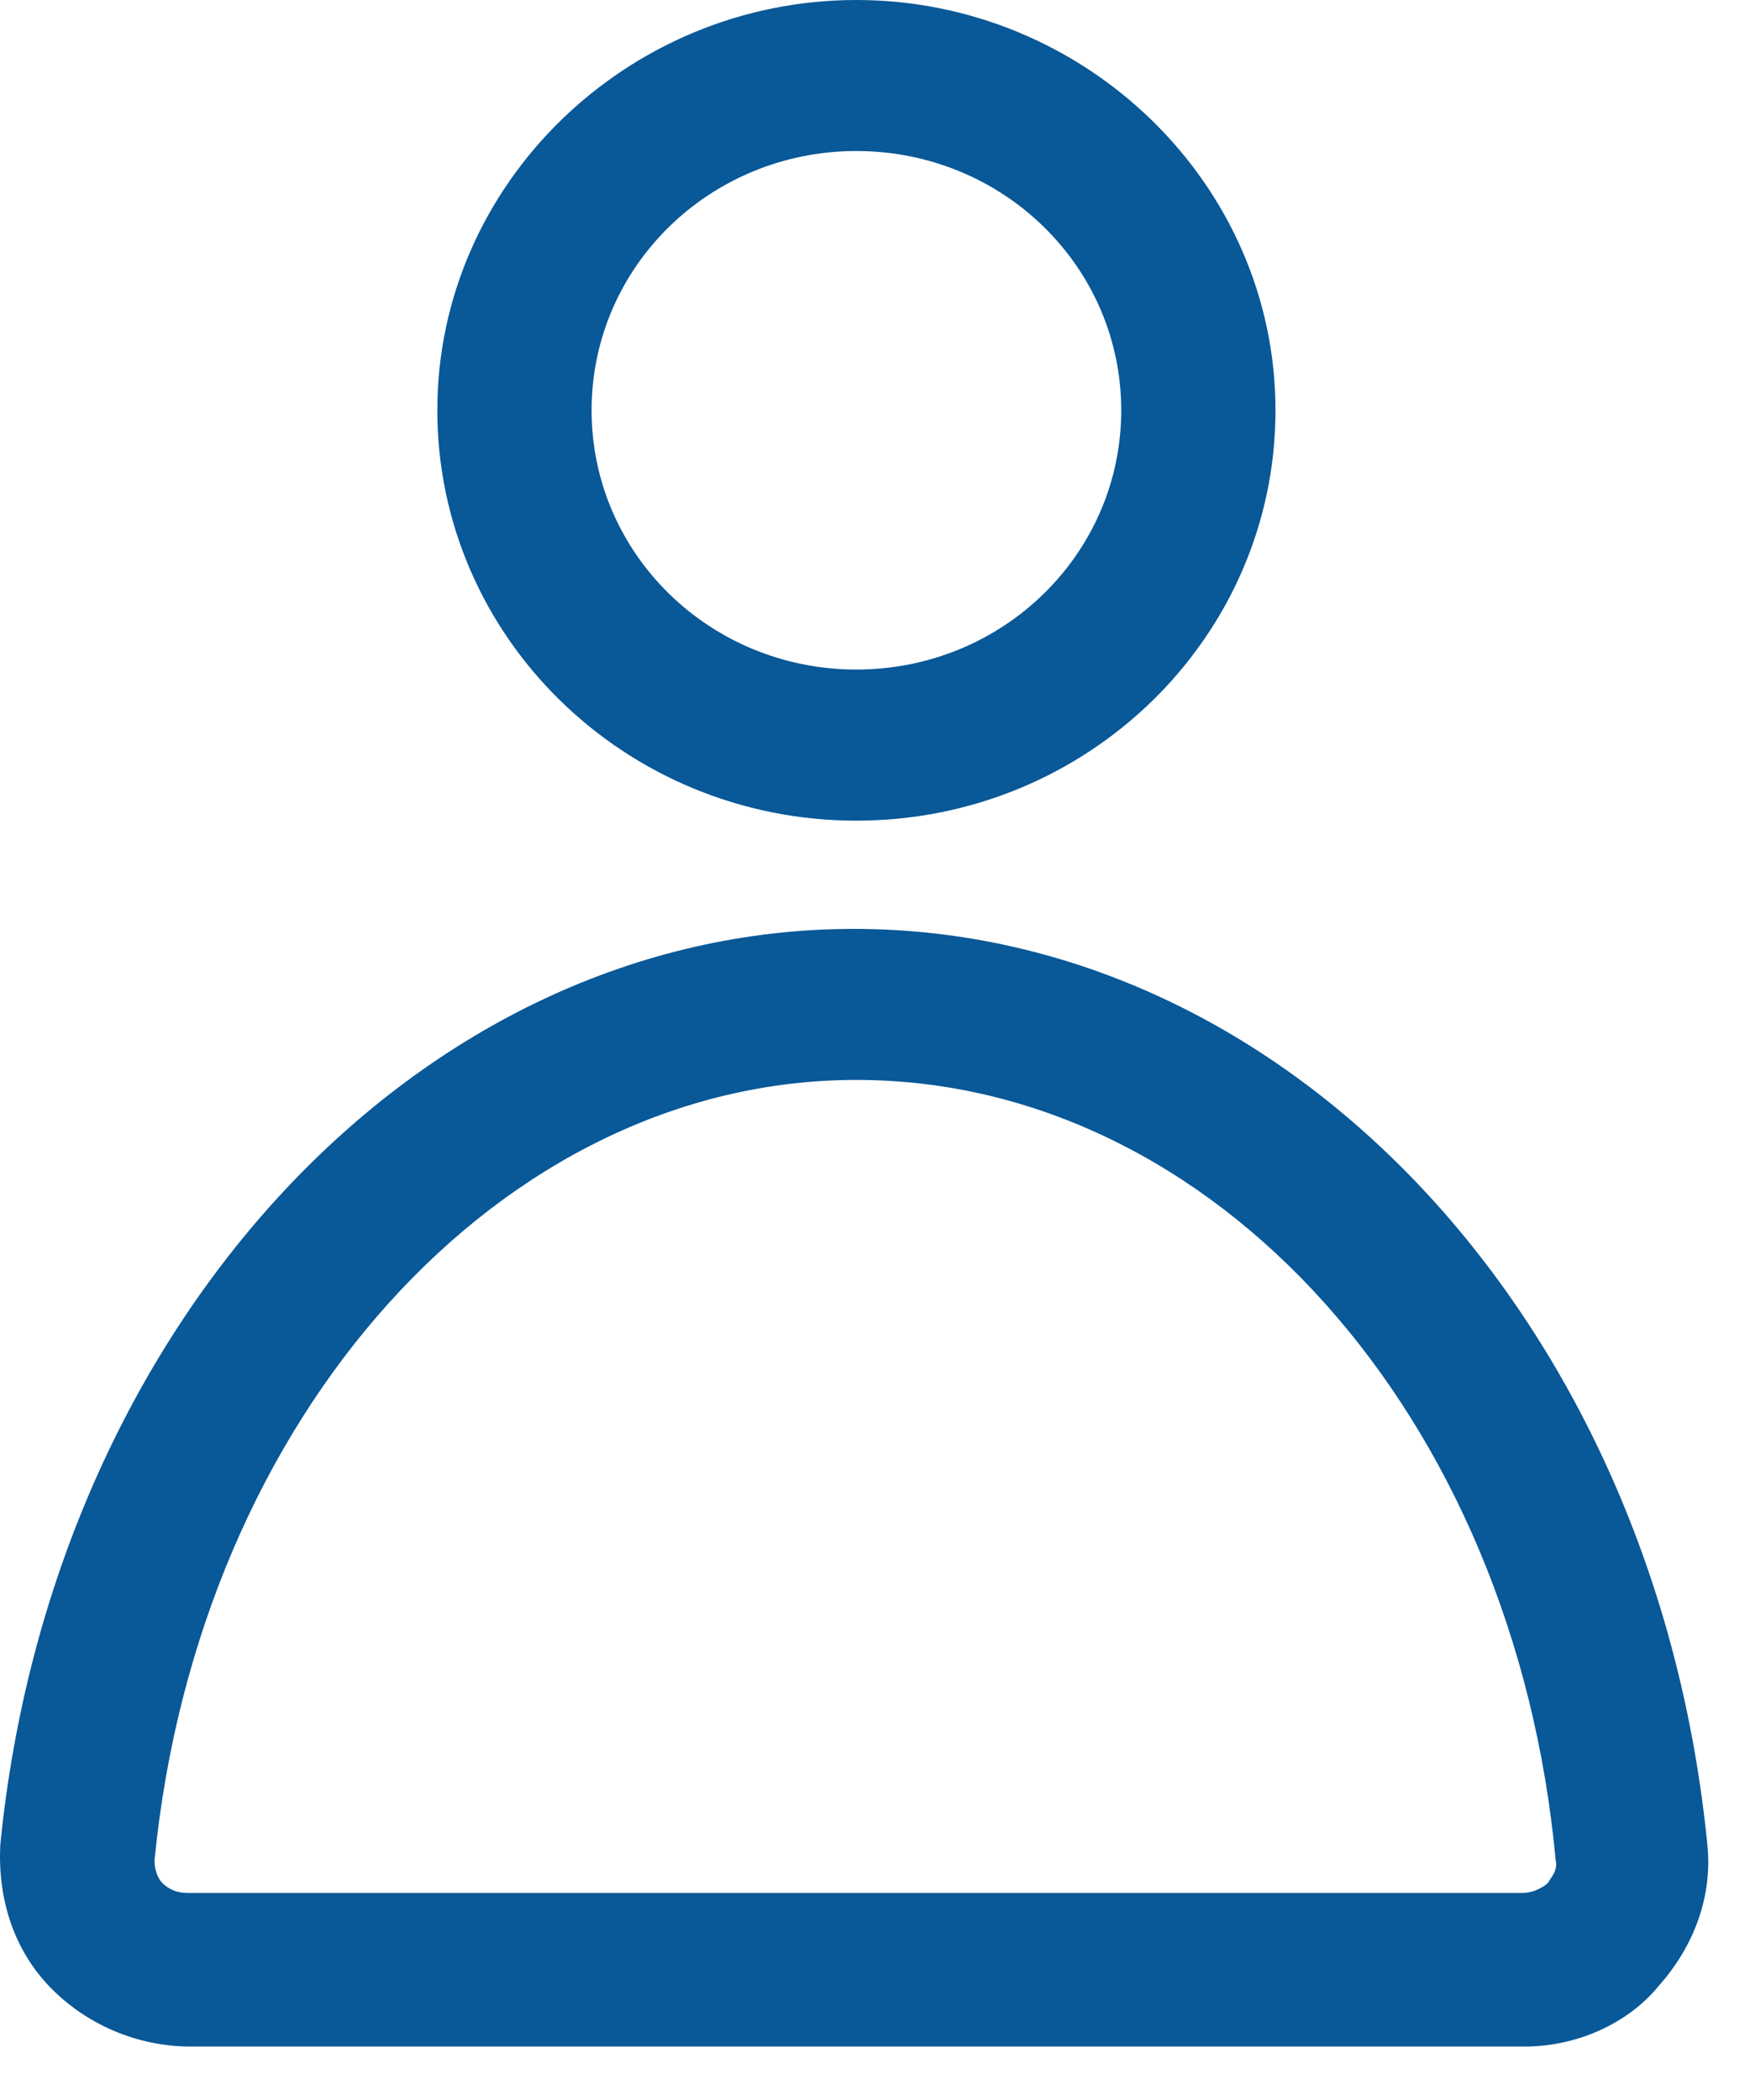
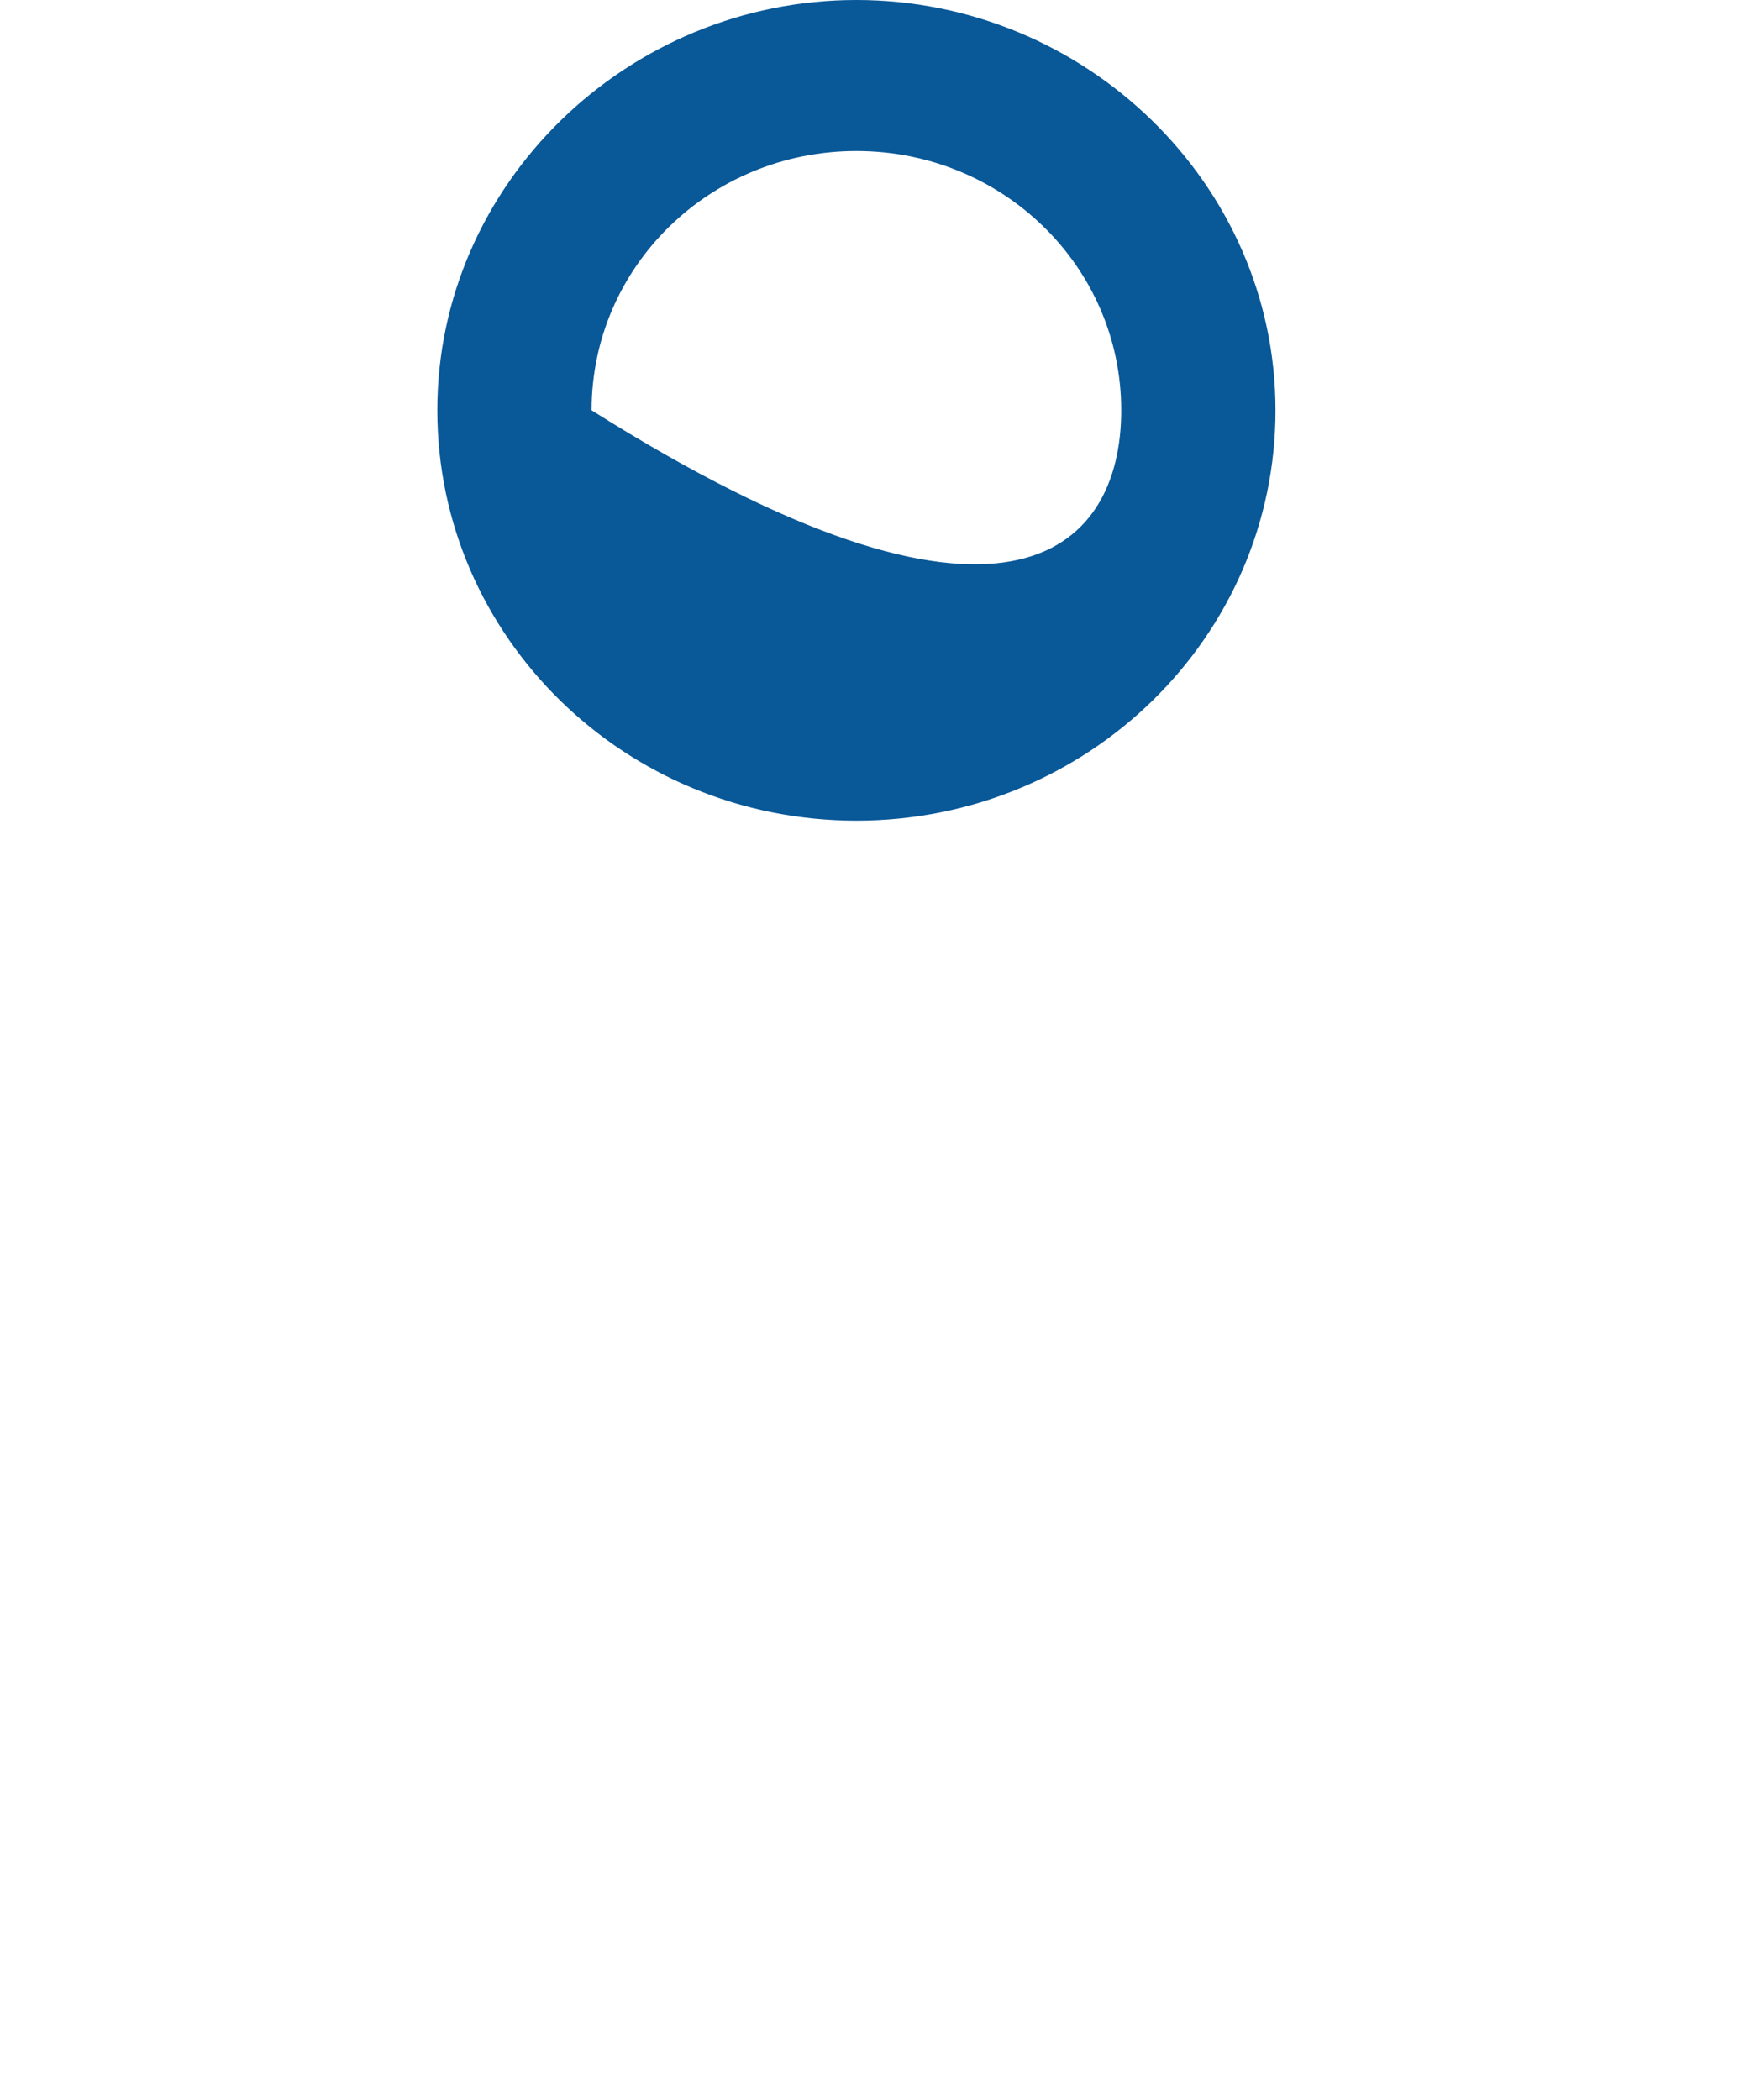
<svg xmlns="http://www.w3.org/2000/svg" width="20" height="24" viewBox="0 0 20 24" fill="none">
-   <path d="M9.787 9.379C7.143 9.379 4.998 7.278 4.998 4.689C4.998 2.1 7.172 0 9.787 0C12.402 0 14.577 2.1 14.577 4.689C14.577 7.278 12.432 9.379 9.787 9.379ZM9.787 1.726C8.113 1.726 6.761 3.049 6.761 4.689C6.761 6.329 8.113 7.652 9.787 7.652C11.462 7.652 12.814 6.329 12.814 4.689C12.814 3.049 11.462 1.726 9.787 1.726Z" fill="#095898" />
-   <path d="M17.427 23.389H2.177C1.56 23.389 0.973 23.13 0.561 22.699C0.15 22.267 -0.026 21.692 0.003 21.087C0.591 15.132 4.792 10.616 9.758 10.616C14.723 10.616 18.925 15.104 19.513 21.087C19.572 21.663 19.366 22.238 18.954 22.699C18.602 23.13 18.014 23.389 17.427 23.389ZM9.787 12.342C5.733 12.342 2.266 16.168 1.766 21.26C1.766 21.404 1.825 21.49 1.854 21.519C1.913 21.577 2.001 21.634 2.148 21.634H17.397C17.544 21.634 17.662 21.548 17.691 21.519C17.721 21.462 17.809 21.375 17.779 21.26C17.309 16.168 13.871 12.342 9.787 12.342Z" fill="#095898" />
+   <path d="M9.787 9.379C7.143 9.379 4.998 7.278 4.998 4.689C4.998 2.1 7.172 0 9.787 0C12.402 0 14.577 2.1 14.577 4.689C14.577 7.278 12.432 9.379 9.787 9.379ZM9.787 1.726C8.113 1.726 6.761 3.049 6.761 4.689C11.462 7.652 12.814 6.329 12.814 4.689C12.814 3.049 11.462 1.726 9.787 1.726Z" fill="#095898" />
</svg>